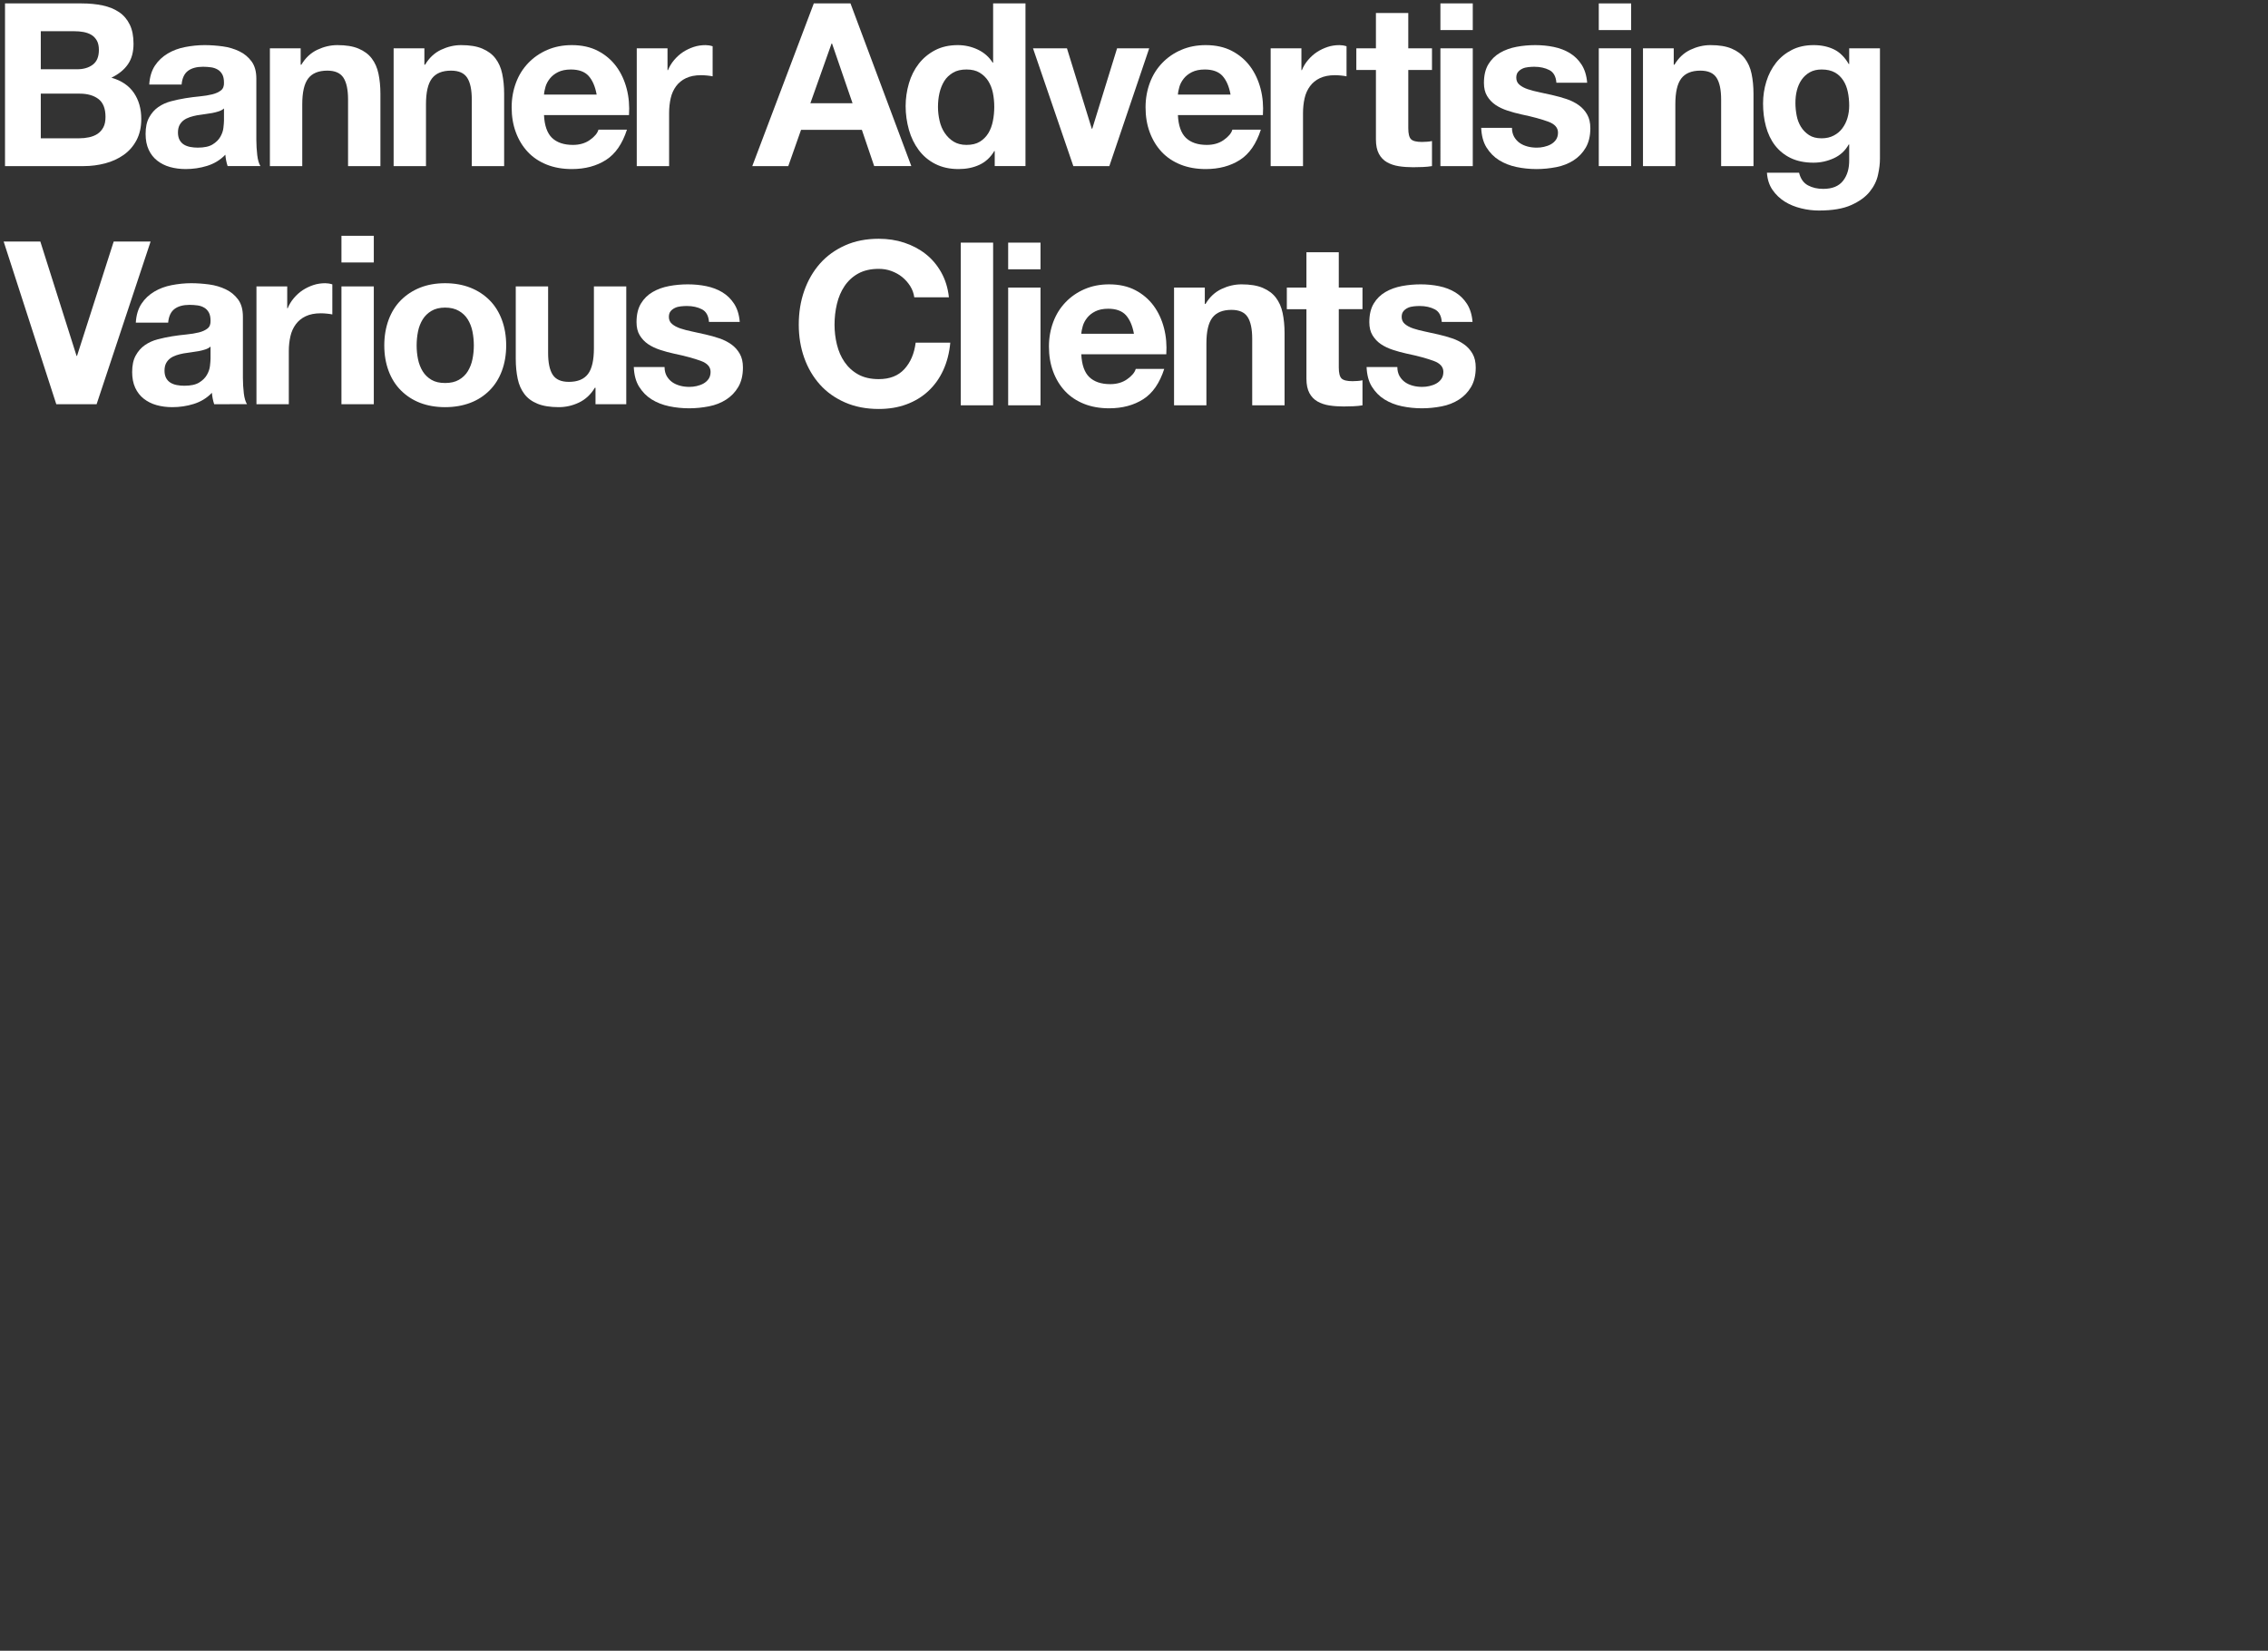
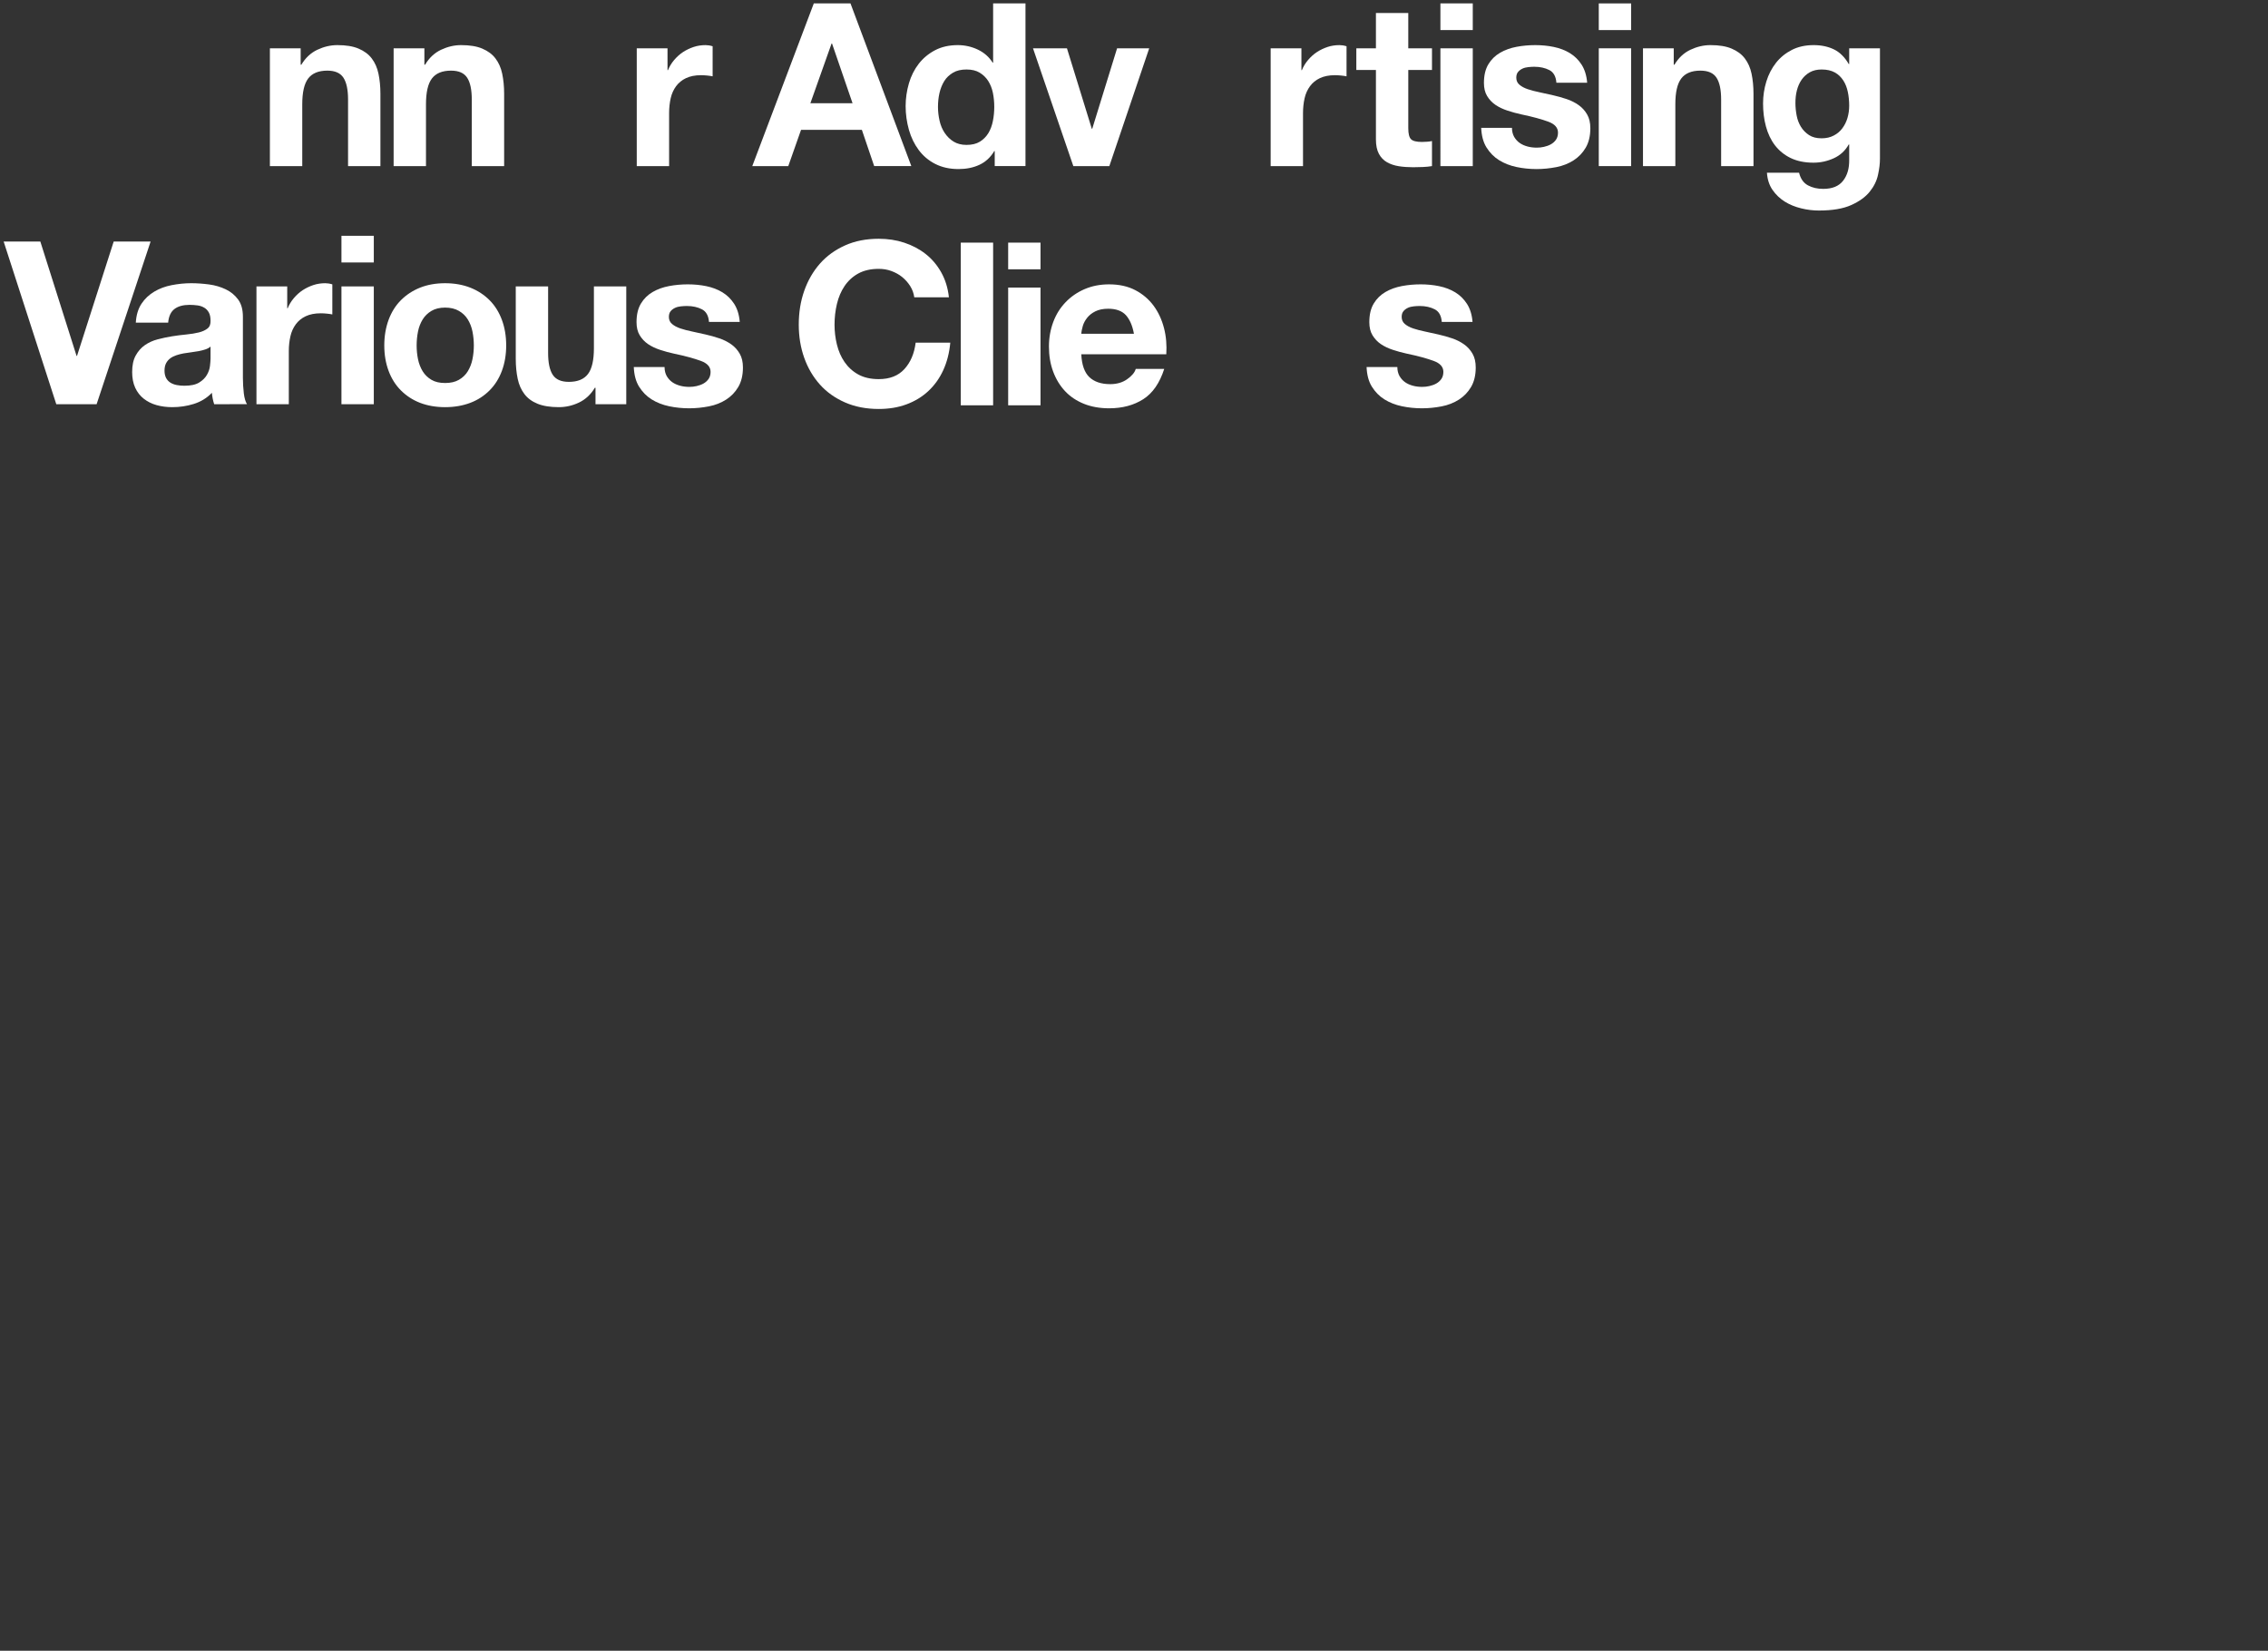
<svg xmlns="http://www.w3.org/2000/svg" version="1.1" id="Layer_1" x="0px" y="0px" viewBox="0 0 1990.7 1449" style="enable-background:new 0 0 1990.7 1449;" xml:space="preserve">
  <rect x="0" y="0" width="1990.7" height="1449" fill="#333333" stroke="none" />
  <style type="text/css">
	.st0{enable-background:new    ;}
	.st1{fill:#FFFFFF;}
</style>
  <g class="st0">
-     <path class="st1" d="M71.6,3c6.8,0,13,0.6,18.6,1.8s10.4,3.2,14.4,5.9s7.1,6.4,9.3,10.9s3.3,10.1,3.3,16.8c0,7.2-1.6,13.2-4.9,18   s-8.1,8.7-14.5,11.8c8.8,2.5,15.4,7,19.7,13.3s6.5,14,6.5,22.9c0,7.2-1.4,13.4-4.2,18.7c-2.8,5.3-6.6,9.6-11.3,12.9   s-10.1,5.8-16.2,7.4s-12.3,2.4-18.7,2.4H4.4V3H71.6z M67.6,60.8c5.6,0,10.2-1.3,13.8-4s5.4-7,5.4-13c0-3.3-0.6-6.1-1.8-8.2   s-2.8-3.8-4.8-5s-4.3-2-6.9-2.5s-5.3-0.7-8.1-0.7H35.8v33.4H67.6L67.6,60.8z M69.4,121.4c3.1,0,6-0.3,8.8-0.9s5.3-1.6,7.4-3   s3.8-3.3,5.1-5.7s1.9-5.5,1.9-9.2c0-7.3-2.1-12.6-6.2-15.7s-9.6-4.7-16.4-4.7H35.8v39.2L69.4,121.4L69.4,121.4L69.4,121.4z    M131,74.2c0.4-6.7,2.1-12.2,5-16.6s6.7-7.9,11.2-10.6s9.6-4.6,15.3-5.7s11.4-1.7,17.1-1.7c5.2,0,10.5,0.4,15.8,1.1   s10.2,2.2,14.6,4.3s8,5.1,10.8,8.9S225,62.7,225,69v53.8c0,4.5,0.3,9,0.8,13.4c0.5,4.3,1.5,7.5,2.8,9.6h-28.8   c-0.5-1.6-1-3.2-1.3-4.9s-0.6-3.4-0.7-5.1c-4.5,4.7-9.9,7.9-16,9.8s-12.4,2.8-18.8,2.8c-4.9,0-9.5-0.6-13.8-1.8s-8-3.1-11.2-5.6   s-5.7-5.7-7.5-9.6s-2.7-8.5-2.7-13.8c0-5.9,1-10.7,3.1-14.5s4.7-6.8,8-9.1s7-4,11.2-5.1s8.4-2,12.7-2.7s8.5-1.2,12.6-1.6   s7.8-1,11-1.8s5.7-2,7.6-3.5s2.7-3.8,2.6-6.7c0-3.1-0.5-5.5-1.5-7.3s-2.3-3.2-4-4.2s-3.6-1.7-5.8-2s-4.6-0.5-7.1-0.5   c-5.6,0-10,1.2-13.2,3.6s-5.1,6.4-5.6,12H131L131,74.2z M196.6,95.2c-1.2,1.1-2.7,1.9-4.5,2.5s-3.7,1.1-5.8,1.5s-4.2,0.7-6.5,1   s-4.5,0.6-6.8,1c-2.1,0.4-4.2,0.9-6.3,1.6s-3.9,1.6-5.4,2.7s-2.8,2.6-3.7,4.3s-1.4,3.9-1.4,6.6c0,2.5,0.5,4.7,1.4,6.4   s2.2,3.1,3.8,4.1s3.5,1.7,5.6,2.1s4.3,0.6,6.6,0.6c5.6,0,9.9-0.9,13-2.8s5.3-4.1,6.8-6.7s2.4-5.2,2.7-7.9s0.5-4.8,0.5-6.4   L196.6,95.2L196.6,95.2L196.6,95.2z" />
    <g>
      <path id="B" class="st1" d="M263.9,42.4v14.4h0.6c3.6-6,8.3-10.4,14-13.1s11.6-4.1,17.6-4.1c7.6,0,13.8,1,18.7,3.1    s8.7,4.9,11.5,8.6s4.8,8.1,5.9,13.4s1.7,11.1,1.7,17.5v63.6h-28.4V87.4c0-8.5-1.3-14.9-4-19.1s-7.4-6.3-14.2-6.3    c-7.7,0-13.3,2.3-16.8,6.9s-5.2,12.2-5.2,22.7v54.2h-28.4V42.4H263.9L263.9,42.4z" />
    </g>
    <g>
      <path id="B_00000077314810533631744620000010413012229754738356_" class="st1" d="M372.5,42.4v14.4h0.6c3.6-6,8.3-10.4,14-13.1    s11.6-4.1,17.6-4.1c7.6,0,13.8,1,18.7,3.1s8.7,4.9,11.5,8.6s4.8,8.1,5.9,13.4s1.7,11.1,1.7,17.5v63.6h-28.4V87.4    c0-8.5-1.3-14.9-4-19.1s-7.4-6.3-14.2-6.3c-7.7,0-13.3,2.3-16.8,6.9s-5.2,12.2-5.2,22.7v54.2h-28.4V42.4H372.5L372.5,42.4z" />
    </g>
    <g>
-       <path id="C" class="st1" d="M484.5,121c4.3,4.1,10.4,6.2,18.4,6.2c5.7,0,10.7-1.4,14.8-4.3s6.7-5.9,7.6-9.1h25    c-4,12.4-10.1,21.3-18.4,26.6s-18.3,8-30,8c-8.1,0-15.5-1.3-22-3.9s-12.1-6.3-16.6-11.1s-8-10.5-10.5-17.2s-3.7-14-3.7-22    c0-7.7,1.3-14.9,3.8-21.6s6.1-12.4,10.8-17.3s10.2-8.7,16.7-11.5s13.6-4.2,21.5-4.2c8.8,0,16.5,1.7,23,5.1s11.9,8,16.1,13.7    s7.2,12.3,9.1,19.6s2.5,15,2,23h-74.6C477.9,110.2,480.3,116.9,484.5,121L484.5,121z M516.6,66.6c-3.4-3.7-8.6-5.6-15.5-5.6    c-4.5,0-8.3,0.8-11.3,2.3c-3,1.5-5.4,3.4-7.2,5.7s-3.1,4.7-3.8,7.2s-1.2,4.8-1.3,6.8h46.2C522.4,75.8,520,70.4,516.6,66.6    L516.6,66.6z" />
-     </g>
+       </g>
    <g>
      <path id="D" class="st1" d="M585.9,42.4v19.2h0.4c1.3-3.2,3.1-6.2,5.4-8.9s4.9-5.1,7.8-7s6.1-3.4,9.4-4.5s6.8-1.6,10.4-1.6    c1.9,0,3.9,0.3,6.2,1V67c-1.3-0.3-2.9-0.5-4.8-0.7S617,66,615.3,66c-5.2,0-9.6,0.9-13.2,2.6s-6.5,4.1-8.7,7.1s-3.8,6.5-4.7,10.5    s-1.4,8.3-1.4,13v46.6h-28.4V42.4H585.9z" />
    </g>
    <path class="st1" d="M746.5,3l53.4,142.8h-32.6L756.5,114h-53.4l-11.2,31.8h-31.6L714.3,3H746.5L746.5,3z M748.3,90.6l-18-52.4   h-0.4l-18.6,52.4H748.3z M872.7,132.6c-3.3,5.6-7.7,9.6-13.1,12.1s-11.5,3.7-18.3,3.7c-7.7,0-14.5-1.5-20.4-4.5   s-10.7-7.1-14.5-12.2s-6.7-11-8.6-17.7c-1.9-6.8-2.9-13.8-2.9-20.8c0-6.8,1-13.6,2.9-20.1c1.9-6.5,4.8-12.2,8.6-17.1   s8.6-8.9,14.3-11.9s12.4-4.5,20-4.5c6.1,0,12,1.3,17.5,3.9s9.9,6.4,13.1,11.5h0.4V3h28.4v142.8h-27v-13.2H872.7L872.7,132.6z    M871.5,81.5c-0.8-3.9-2.2-7.4-4.1-10.4s-4.4-5.4-7.5-7.3S853,61,848.3,61s-8.6,0.9-11.8,2.8s-5.8,4.3-7.7,7.4s-3.3,6.6-4.2,10.5   s-1.3,8-1.3,12.3c0,4,0.5,8,1.4,12s2.4,7.6,4.5,10.7s4.7,5.7,7.8,7.6s6.9,2.9,11.3,2.9c4.7,0,8.6-0.9,11.7-2.8s5.6-4.4,7.5-7.5   s3.2-6.7,4-10.7s1.2-8.1,1.2-12.4C872.7,89.6,872.3,85.5,871.5,81.5L871.5,81.5z M942.1,145.8L906.7,42.4h29.8l21.8,70.6h0.4   l21.8-70.6h28.2l-35,103.4L942.1,145.8L942.1,145.8z" />
    <g>
-       <path id="C_00000051350065207525675250000000485388198878041010_" class="st1" d="M1040.9,121c4.3,4.1,10.4,6.2,18.4,6.2    c5.7,0,10.7-1.4,14.8-4.3c4.1-2.9,6.7-5.9,7.6-9.1h25c-4,12.4-10.1,21.3-18.4,26.6s-18.3,8-30,8c-8.1,0-15.5-1.3-22-3.9    s-12.1-6.3-16.6-11.1s-8-10.5-10.5-17.2s-3.7-14-3.7-22c0-7.7,1.3-14.9,3.8-21.6s6.1-12.4,10.8-17.3c4.7-4.9,10.2-8.7,16.7-11.5    s13.6-4.2,21.5-4.2c8.8,0,16.5,1.7,23,5.1s11.9,8,16.1,13.7s7.2,12.3,9.1,19.6s2.5,15,2,23h-74.6    C1034.3,110.2,1036.7,116.9,1040.9,121L1040.9,121z M1073,66.6c-3.4-3.7-8.6-5.6-15.5-5.6c-4.5,0-8.3,0.8-11.3,2.3    c-3,1.5-5.4,3.4-7.2,5.7s-3.1,4.7-3.8,7.2c-0.7,2.5-1.2,4.8-1.3,6.8h46.2C1078.8,75.8,1076.4,70.4,1073,66.6L1073,66.6z" />
-     </g>
+       </g>
    <g>
      <path id="D_00000161600396025126300200000013067619396965651088_" class="st1" d="M1142.3,42.4v19.2h0.4c1.3-3.2,3.1-6.2,5.4-8.9    s4.9-5.1,7.8-7c2.9-1.9,6.1-3.4,9.4-4.5s6.8-1.6,10.4-1.6c1.9,0,3.9,0.3,6.2,1V67c-1.3-0.3-2.9-0.5-4.8-0.7    c-1.9-0.2-3.7-0.3-5.4-0.3c-5.2,0-9.6,0.9-13.2,2.6s-6.5,4.1-8.7,7.1c-2.2,3-3.8,6.5-4.7,10.5s-1.4,8.3-1.4,13v46.6h-28.4V42.4    H1142.3z" />
    </g>
    <path class="st1" d="M1256.9,42.4v19h-20.8v51.2c0,4.8,0.8,8,2.4,9.6s4.8,2.4,9.6,2.4l4.6-0.2c1.5-0.1,2.9-0.3,4.2-0.6v22   c-2.4,0.4-5.1,0.7-8,0.8l-8.6,0.2c-4.4,0-8.6-0.3-12.5-0.9s-7.4-1.8-10.4-3.5s-5.4-4.2-7.1-7.4s-2.6-7.4-2.6-12.6v-61h-17.2v-19   h17.2v-31h28.4v31L1256.9,42.4L1256.9,42.4z M1264.3,26.4V3h28.4v23.4C1292.7,26.4,1264.3,26.4,1264.3,26.4z M1292.7,42.4v103.4   h-28.4V42.4H1292.7z" />
    <g>
      <path id="E" class="st1" d="M1329,120.1c1.3,2.2,2.9,4,4.9,5.4s4.3,2.4,6.9,3.1c2.6,0.7,5.3,1,8.1,1c2.1,0,4.2-0.2,6.3-0.7    c2.2-0.5,4.2-1.2,6-2.2s3.3-2.3,4.5-4s1.8-3.8,1.8-6.3c0-4.3-2.8-7.5-8.5-9.6s-13.6-4.3-23.7-6.4c-4.1-0.9-8.2-2-12.1-3.3    s-7.4-2.9-10.5-5s-5.5-4.7-7.4-7.8s-2.8-7-2.8-11.5c0-6.7,1.3-12.1,3.9-16.4s6-7.6,10.3-10.1s9.1-4.2,14.4-5.2s10.8-1.5,16.4-1.5    s11,0.5,16.3,1.6s10,2.9,14.1,5.4s7.6,5.9,10.3,10.1s4.4,9.5,4.9,15.9h-27c-0.4-5.5-2.5-9.2-6.2-11.1s-8.1-2.9-13.2-2.9    c-1.6,0-3.3,0.1-5.2,0.3s-3.6,0.6-5.1,1.3s-2.8,1.6-3.9,2.9s-1.6,3-1.6,5.1c0,2.5,0.9,4.6,2.8,6.2s4.3,2.9,7.3,3.9    s6.4,1.9,10.3,2.7l11.8,2.6c4.1,0.9,8.2,2.1,12.1,3.4s7.4,3.1,10.5,5.3s5.5,4.9,7.4,8.2s2.8,7.3,2.8,12.1c0,6.8-1.4,12.5-4.1,17.1    c-2.7,4.6-6.3,8.3-10.7,11.1s-9.4,4.8-15.1,5.9s-11.4,1.7-17.3,1.7c-6,0-11.9-0.6-17.6-1.8s-10.8-3.2-15.3-6s-8.1-6.5-11-11.1    s-4.4-10.4-4.7-17.3h27C1327.1,115.3,1327.8,117.9,1329,120.1L1329,120.1z" />
    </g>
    <path class="st1" d="M1403.3,26.4V3h28.4v23.4H1403.3z M1431.7,42.4v103.4h-28.4V42.4H1431.7z" />
    <g>
      <path id="B_00000007401421794960903730000010386087114797802393_" class="st1" d="M1469.1,42.4v14.4h0.6c3.6-6,8.3-10.4,14-13.1    s11.6-4.1,17.6-4.1c7.6,0,13.8,1,18.7,3.1s8.7,4.9,11.5,8.6c2.8,3.7,4.8,8.1,5.9,13.4c1.1,5.3,1.7,11.1,1.7,17.5v63.6h-28.4V87.4    c0-8.5-1.3-14.9-4-19.1c-2.7-4.2-7.4-6.3-14.2-6.3c-7.7,0-13.3,2.3-16.8,6.9s-5.2,12.2-5.2,22.7v54.2h-28.4V42.4H1469.1    L1469.1,42.4z" />
    </g>
    <path class="st1" d="M1648.4,153.4c-1.1,5.3-3.6,10.3-7.3,14.9s-9.1,8.5-16.2,11.7s-16.5,4.8-28.4,4.8c-5.1,0-10.2-0.6-15.5-1.9   s-10.1-3.2-14.4-5.9s-7.9-6.1-10.8-10.3s-4.5-9.2-4.9-15.1h28.2c1.3,5.3,3.9,9,7.8,11.1s8.3,3.1,13.4,3.1c8,0,13.8-2.4,17.5-7.2   s5.4-10.9,5.3-18.2v-13.6h-0.4c-3.1,5.5-7.4,9.5-13.1,12.1s-11.6,3.9-17.9,3.9c-7.7,0-14.4-1.4-20-4.1s-10.2-6.5-13.8-11.2   s-6.2-10.3-7.9-16.6s-2.5-13-2.5-20.1c0-6.7,1-13.1,2.9-19.3s4.8-11.7,8.5-16.4s8.4-8.5,13.9-11.3s11.9-4.2,19.1-4.2   c6.8,0,12.8,1.3,17.9,3.8s9.4,6.8,12.9,12.8h0.4V42.4h27v96.8C1650.1,143.4,1649.6,148.1,1648.4,153.4L1648.4,153.4z M1609.5,119   c3.1-1.6,5.6-3.7,7.6-6.4s3.5-5.7,4.5-9.1s1.5-7,1.5-10.7c0-4.3-0.4-8.3-1.2-12.1s-2.1-7.2-4-10.1s-4.3-5.3-7.4-7   s-6.9-2.6-11.6-2.6c-4,0-7.4,0.8-10.3,2.4c-2.9,1.6-5.3,3.8-7.2,6.5s-3.3,5.9-4.2,9.4s-1.3,7.2-1.3,11.1c0,3.7,0.4,7.4,1.1,11.1   s2,7,3.8,9.9s4.2,5.3,7.1,7.2s6.6,2.8,11,2.8C1602.9,121.4,1606.5,120.6,1609.5,119z M49.4,354.8L3.2,212h32.2l31.8,100.4h0.4   L99.8,212h32.4L84.8,354.8H49.4z M119.2,283.2c0.4-6.7,2.1-12.2,5-16.6s6.7-7.9,11.2-10.6s9.6-4.6,15.3-5.7s11.4-1.7,17.1-1.7   c5.2,0,10.5,0.4,15.8,1.1s10.2,2.2,14.6,4.3c4.4,2.1,8,5.1,10.8,8.9c2.8,3.8,4.2,8.8,4.2,15.1v53.8c0,4.5,0.3,9,0.8,13.4   c0.5,4.3,1.5,7.5,2.8,9.6H188c-0.5-1.6-1-3.2-1.3-4.9s-0.6-3.4-0.7-5.1c-4.5,4.7-9.9,7.9-16,9.8s-12.4,2.8-18.8,2.8   c-4.9,0-9.5-0.6-13.8-1.8s-8-3.1-11.2-5.6s-5.7-5.7-7.5-9.6s-2.7-8.5-2.7-13.8c0-5.9,1-10.7,3.1-14.5s4.7-6.8,8-9.1   c3.3-2.3,7-4,11.2-5.1s8.4-2,12.7-2.7s8.5-1.2,12.6-1.6s7.8-1,11-1.8s5.7-2,7.6-3.5s2.7-3.8,2.6-6.7c0-3.1-0.5-5.5-1.5-7.3   s-2.3-3.2-4-4.2s-3.6-1.7-5.8-2s-4.6-0.5-7.1-0.5c-5.6,0-10,1.2-13.2,3.6s-5.1,6.4-5.6,12L119.2,283.2L119.2,283.2L119.2,283.2z    M184.8,304.2c-1.2,1.1-2.7,1.9-4.5,2.5s-3.7,1.1-5.8,1.5s-4.2,0.7-6.5,1s-4.5,0.6-6.8,1c-2.1,0.4-4.2,0.9-6.3,1.6   s-3.9,1.6-5.4,2.7s-2.8,2.6-3.7,4.3s-1.4,3.9-1.4,6.6c0,2.5,0.5,4.7,1.4,6.4s2.2,3.1,3.8,4.1s3.5,1.7,5.6,2.1s4.3,0.6,6.6,0.6   c5.6,0,9.9-0.9,13-2.8s5.3-4.1,6.8-6.7s2.4-5.2,2.7-7.9s0.5-4.8,0.5-6.4L184.8,304.2L184.8,304.2L184.8,304.2z M252.1,251.4v19.2   h0.4c1.3-3.2,3.1-6.2,5.4-8.9s4.9-5.1,7.8-7s6.1-3.4,9.4-4.5s6.8-1.6,10.4-1.6c1.9,0,3.9,0.3,6.2,1V276c-1.3-0.3-2.9-0.5-4.8-0.7   s-3.7-0.3-5.4-0.3c-5.2,0-9.6,0.9-13.2,2.6s-6.5,4.1-8.7,7.1s-3.8,6.5-4.7,10.5s-1.4,8.3-1.4,13v46.6h-28.4V251.4L252.1,251.4   L252.1,251.4z M299.7,230.4V207h28.4v23.4L299.7,230.4L299.7,230.4z M328.1,251.4v103.4h-28.4V251.4L328.1,251.4L328.1,251.4z    M341.1,280.7c2.5-6.7,6.1-12.5,10.8-17.2s10.3-8.4,16.8-11s13.9-3.9,22-3.9s15.5,1.3,22.1,3.9s12.2,6.3,16.9,11   s8.3,10.5,10.8,17.2s3.8,14.2,3.8,22.5s-1.3,15.7-3.8,22.4s-6.1,12.4-10.8,17.1s-10.3,8.4-16.9,10.9s-14,3.8-22.1,3.8   s-15.5-1.3-22-3.8s-12.1-6.2-16.8-10.9s-8.3-10.4-10.8-17.1s-3.8-14.1-3.8-22.4C337.3,295,338.6,287.5,341.1,280.7z M366.9,315.3   c0.8,3.9,2.2,7.5,4.1,10.6s4.5,5.6,7.7,7.5s7.2,2.8,12,2.8s8.8-0.9,12.1-2.8s5.9-4.4,7.8-7.5s3.3-6.7,4.1-10.6s1.2-8,1.2-12.1   s-0.4-8.2-1.2-12.2s-2.2-7.5-4.1-10.6s-4.5-5.6-7.8-7.5s-7.3-2.9-12.1-2.9s-8.8,1-12,2.9s-5.8,4.4-7.7,7.5s-3.3,6.6-4.1,10.6   s-1.2,8.1-1.2,12.2C365.7,307.4,366.1,311.4,366.9,315.3z M522.7,354.8v-14.4h-0.6c-3.6,6-8.3,10.3-14,13s-11.6,4-17.6,4   c-7.6,0-13.8-1-18.7-3s-8.7-4.8-11.5-8.5s-4.8-8.1-5.9-13.4s-1.7-11.1-1.7-17.5v-63.6h28.4v58.4c0,8.5,1.3,14.9,4,19.1   s7.4,6.3,14.2,6.3c7.7,0,13.3-2.3,16.8-6.9s5.2-12.2,5.2-22.7v-54.2h28.4v103.4H522.7L522.7,354.8L522.7,354.8z" />
    <g>
      <path id="E_00000149375142995341864590000009246071991392670390_" class="st1" d="M585.2,330.1c1.3,2.2,2.9,4,4.9,5.4    s4.3,2.4,6.9,3.1s5.3,1,8.1,1c2.1,0,4.2-0.2,6.3-0.7c2.2-0.5,4.2-1.2,6-2.2s3.3-2.3,4.5-4c1.2-1.7,1.8-3.8,1.8-6.3    c0-4.3-2.8-7.5-8.5-9.6s-13.6-4.3-23.7-6.4c-4.1-0.9-8.2-2-12.1-3.3c-3.9-1.3-7.4-2.9-10.5-5s-5.5-4.7-7.4-7.8s-2.8-7-2.8-11.5    c0-6.7,1.3-12.1,3.9-16.4c2.6-4.3,6-7.6,10.3-10.1c4.3-2.5,9.1-4.2,14.4-5.2s10.8-1.5,16.4-1.5s11,0.5,16.3,1.6    c5.3,1.1,10,2.9,14.1,5.4s7.6,5.9,10.3,10.1c2.7,4.2,4.4,9.5,4.9,15.9h-27c-0.4-5.5-2.5-9.2-6.2-11.1s-8.1-2.9-13.2-2.9    c-1.6,0-3.3,0.1-5.2,0.3c-1.9,0.2-3.6,0.6-5.1,1.3c-1.5,0.7-2.8,1.6-3.9,2.9c-1.1,1.3-1.6,3-1.6,5.1c0,2.5,0.9,4.6,2.8,6.2    c1.9,1.6,4.3,2.9,7.3,3.9s6.4,1.9,10.3,2.7l11.8,2.6c4.1,0.9,8.2,2.1,12.1,3.4c3.9,1.3,7.4,3.1,10.5,5.3c3.1,2.2,5.5,4.9,7.4,8.2    s2.8,7.3,2.8,12.1c0,6.8-1.4,12.5-4.1,17.1c-2.7,4.6-6.3,8.3-10.7,11.1c-4.4,2.8-9.4,4.8-15.1,5.9c-5.7,1.1-11.4,1.7-17.3,1.7    c-6,0-11.9-0.6-17.6-1.8c-5.7-1.2-10.8-3.2-15.3-6c-4.5-2.8-8.1-6.5-11-11.1s-4.4-10.4-4.7-17.3h27    C583.3,325.3,584,327.9,585.2,330.1L585.2,330.1z" />
    </g>
    <path class="st1" d="M798.9,251.1c-1.9-3-4.3-5.7-7-7.9c-2.8-2.3-6-4-9.5-5.3s-7.2-1.9-11.1-1.9c-7.1,0-13.1,1.4-18,4.1   s-8.9,6.4-12,11s-5.3,9.8-6.7,15.7s-2.1,11.9-2.1,18.2c0,6,0.7,11.8,2.1,17.5s3.6,10.8,6.7,15.3s7.1,8.2,12,10.9s10.9,4.1,18,4.1   c9.6,0,17.1-2.9,22.5-8.8s8.7-13.6,9.9-23.2h30.4c-0.8,8.9-2.9,17-6.2,24.2s-7.7,13.3-13.2,18.4s-11.9,8.9-19.2,11.6   s-15.4,4-24.2,4c-10.9,0-20.8-1.9-29.5-5.7s-16.1-9-22.1-15.7s-10.6-14.5-13.8-23.5s-4.8-18.7-4.8-29.1c0-10.7,1.6-20.6,4.8-29.7   s7.8-17.1,13.8-23.9s13.4-12.1,22.1-16s18.6-5.8,29.5-5.8c7.9,0,15.3,1.1,22.3,3.4s13.3,5.6,18.8,9.9s10.1,9.7,13.7,16.1   s5.9,13.7,6.8,22h-30.4C802,257.4,800.8,254.1,798.9,251.1z M871.7,213v142.8h-28.4V213H871.7z M884.9,236.4V213h28.4v23.4H884.9z    M913.3,252.4v103.4h-28.4V252.4H913.3z" />
    <g>
      <path id="C_00000124861441794867597250000010091815786214265492_" class="st1" d="M956.1,331c4.3,4.1,10.4,6.2,18.4,6.2    c5.7,0,10.7-1.4,14.8-4.3c4.1-2.9,6.7-5.9,7.6-9.1h25c-4,12.4-10.1,21.3-18.4,26.6c-8.3,5.3-18.3,8-30,8c-8.1,0-15.5-1.3-22-3.9    c-6.5-2.6-12.1-6.3-16.6-11.1c-4.5-4.8-8-10.5-10.5-17.2c-2.5-6.7-3.7-14-3.7-22c0-7.7,1.3-14.9,3.8-21.6    c2.5-6.7,6.1-12.4,10.8-17.3c4.7-4.9,10.2-8.7,16.7-11.5s13.6-4.2,21.5-4.2c8.8,0,16.5,1.7,23,5.1c6.5,3.4,11.9,8,16.1,13.7    c4.2,5.7,7.2,12.3,9.1,19.6c1.9,7.3,2.5,15,2,23h-74.6C949.5,320.2,951.9,326.9,956.1,331L956.1,331z M988.2,276.6    c-3.4-3.7-8.6-5.6-15.5-5.6c-4.5,0-8.3,0.8-11.3,2.3c-3,1.5-5.4,3.4-7.2,5.7c-1.8,2.3-3.1,4.7-3.8,7.2c-0.7,2.5-1.2,4.8-1.3,6.8    h46.2C994,285.8,991.6,280.4,988.2,276.6L988.2,276.6z" />
    </g>
-     <path class="st1" d="M1057.5,252.4v14.4h0.6c3.6-6,8.3-10.4,14-13.1s11.6-4.1,17.6-4.1c7.6,0,13.8,1,18.7,3.1s8.7,4.9,11.5,8.6   s4.8,8.1,5.9,13.4s1.7,11.1,1.7,17.5v63.6h-28.4v-58.4c0-8.5-1.3-14.9-4-19.1s-7.4-6.3-14.2-6.3c-7.7,0-13.3,2.3-16.8,6.9   s-5.2,12.2-5.2,22.7v54.2h-28.4V252.4H1057.5L1057.5,252.4z M1195.9,252.4v19h-20.8v51.2c0,4.8,0.8,8,2.4,9.6s4.8,2.4,9.6,2.4   l4.6-0.2c1.5-0.1,2.9-0.3,4.2-0.6v22c-2.4,0.4-5.1,0.7-8,0.8l-8.6,0.2c-4.4,0-8.6-0.3-12.5-0.9s-7.4-1.8-10.4-3.5s-5.4-4.2-7.1-7.4   s-2.6-7.4-2.6-12.6v-61h-17.2v-19h17.2v-31h28.4v31H1195.9L1195.9,252.4z" />
    <g>
      <path id="E_00000165953007361103059240000007488270797668106114_" class="st1" d="M1228.4,330.1c1.3,2.2,2.9,4,4.9,5.4    s4.3,2.4,6.9,3.1s5.3,1,8.1,1c2.1,0,4.2-0.2,6.3-0.7c2.2-0.5,4.2-1.2,6-2.2s3.3-2.3,4.5-4c1.2-1.7,1.8-3.8,1.8-6.3    c0-4.3-2.8-7.5-8.5-9.6s-13.6-4.3-23.7-6.4c-4.1-0.9-8.2-2-12.1-3.3c-3.9-1.3-7.4-2.9-10.5-5s-5.5-4.7-7.4-7.8s-2.8-7-2.8-11.5    c0-6.7,1.3-12.1,3.9-16.4c2.6-4.3,6-7.6,10.3-10.1c4.3-2.5,9.1-4.2,14.4-5.2s10.8-1.5,16.4-1.5s11,0.5,16.3,1.6    c5.3,1.1,10,2.9,14.1,5.4s7.6,5.9,10.3,10.1c2.7,4.2,4.4,9.5,4.9,15.9h-27c-0.4-5.5-2.5-9.2-6.2-11.1s-8.1-2.9-13.2-2.9    c-1.6,0-3.3,0.1-5.2,0.3c-1.9,0.2-3.6,0.6-5.1,1.3c-1.5,0.7-2.8,1.6-3.9,2.9c-1.1,1.3-1.6,3-1.6,5.1c0,2.5,0.9,4.6,2.8,6.2    c1.9,1.6,4.3,2.9,7.3,3.9s6.4,1.9,10.3,2.7l11.8,2.6c4.1,0.9,8.2,2.1,12.1,3.4c3.9,1.3,7.4,3.1,10.5,5.3c3.1,2.2,5.5,4.9,7.4,8.2    s2.8,7.3,2.8,12.1c0,6.8-1.4,12.5-4.1,17.1c-2.7,4.6-6.3,8.3-10.7,11.1c-4.4,2.8-9.4,4.8-15.1,5.9c-5.7,1.1-11.4,1.7-17.3,1.7    c-6,0-11.9-0.6-17.6-1.8c-5.7-1.2-10.8-3.2-15.3-6c-4.5-2.8-8.1-6.5-11-11.1s-4.4-10.4-4.7-17.3h27    C1226.5,325.3,1227.2,327.9,1228.4,330.1L1228.4,330.1z" />
    </g>
  </g>
</svg>